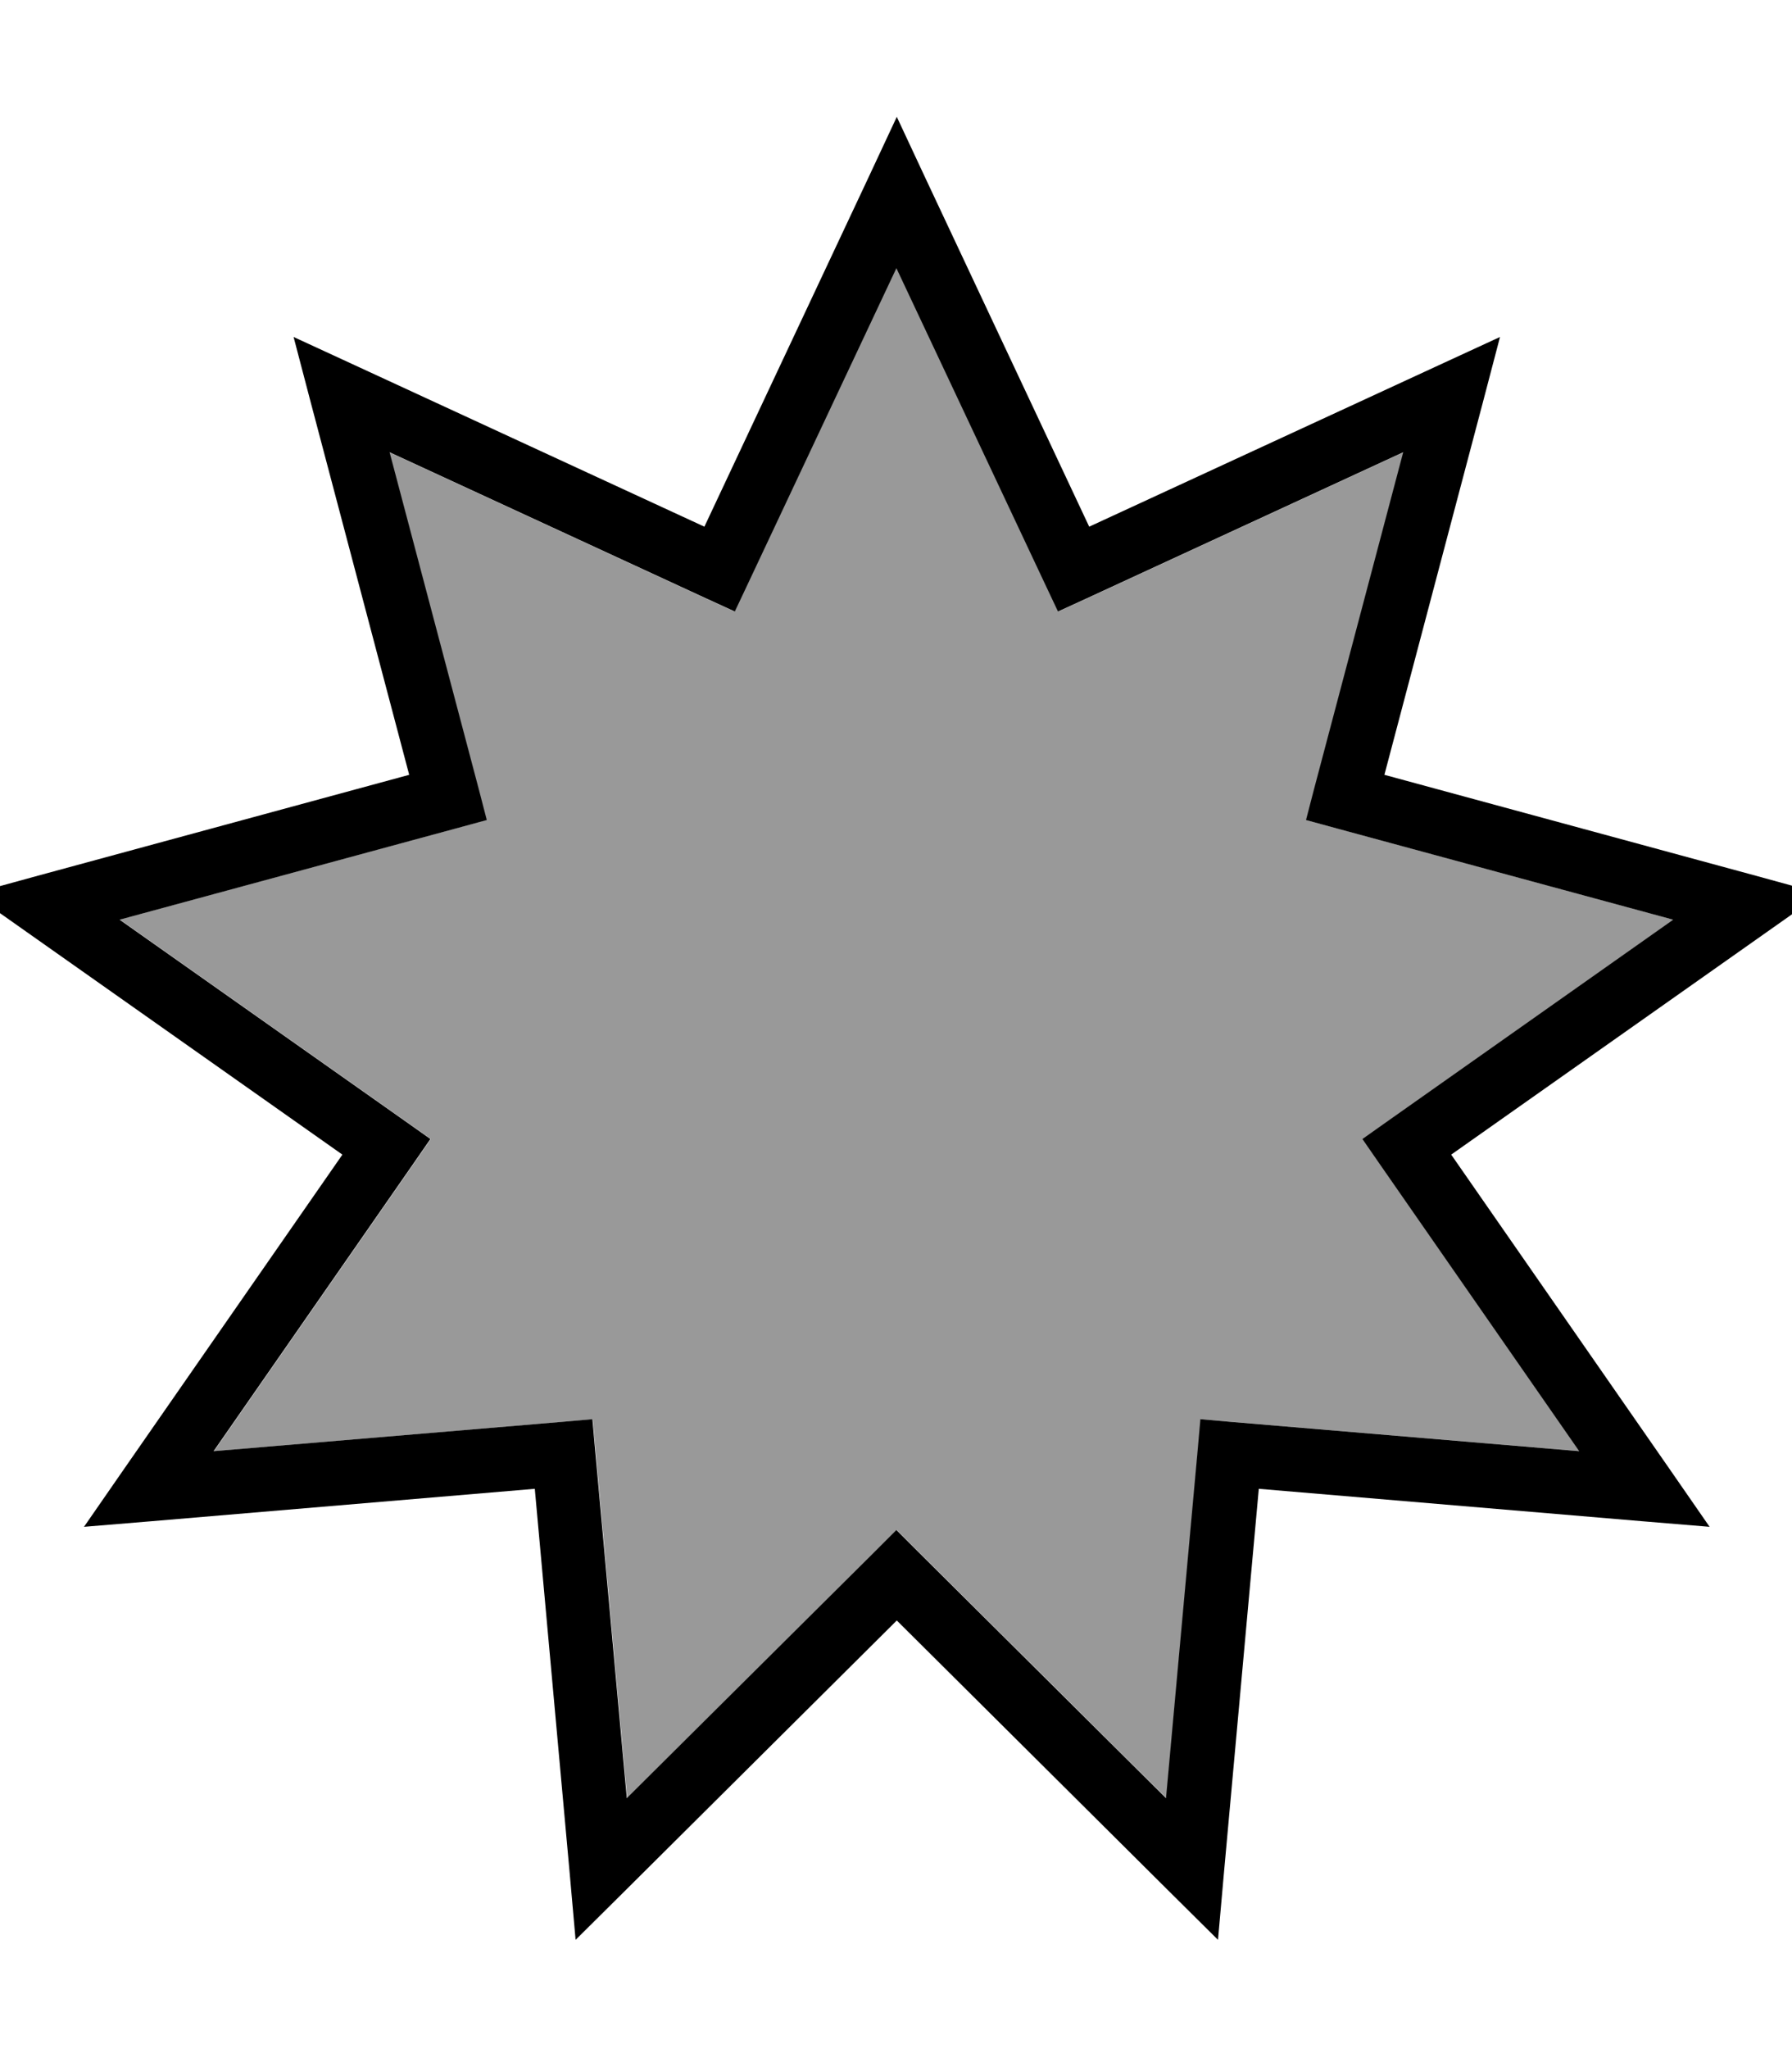
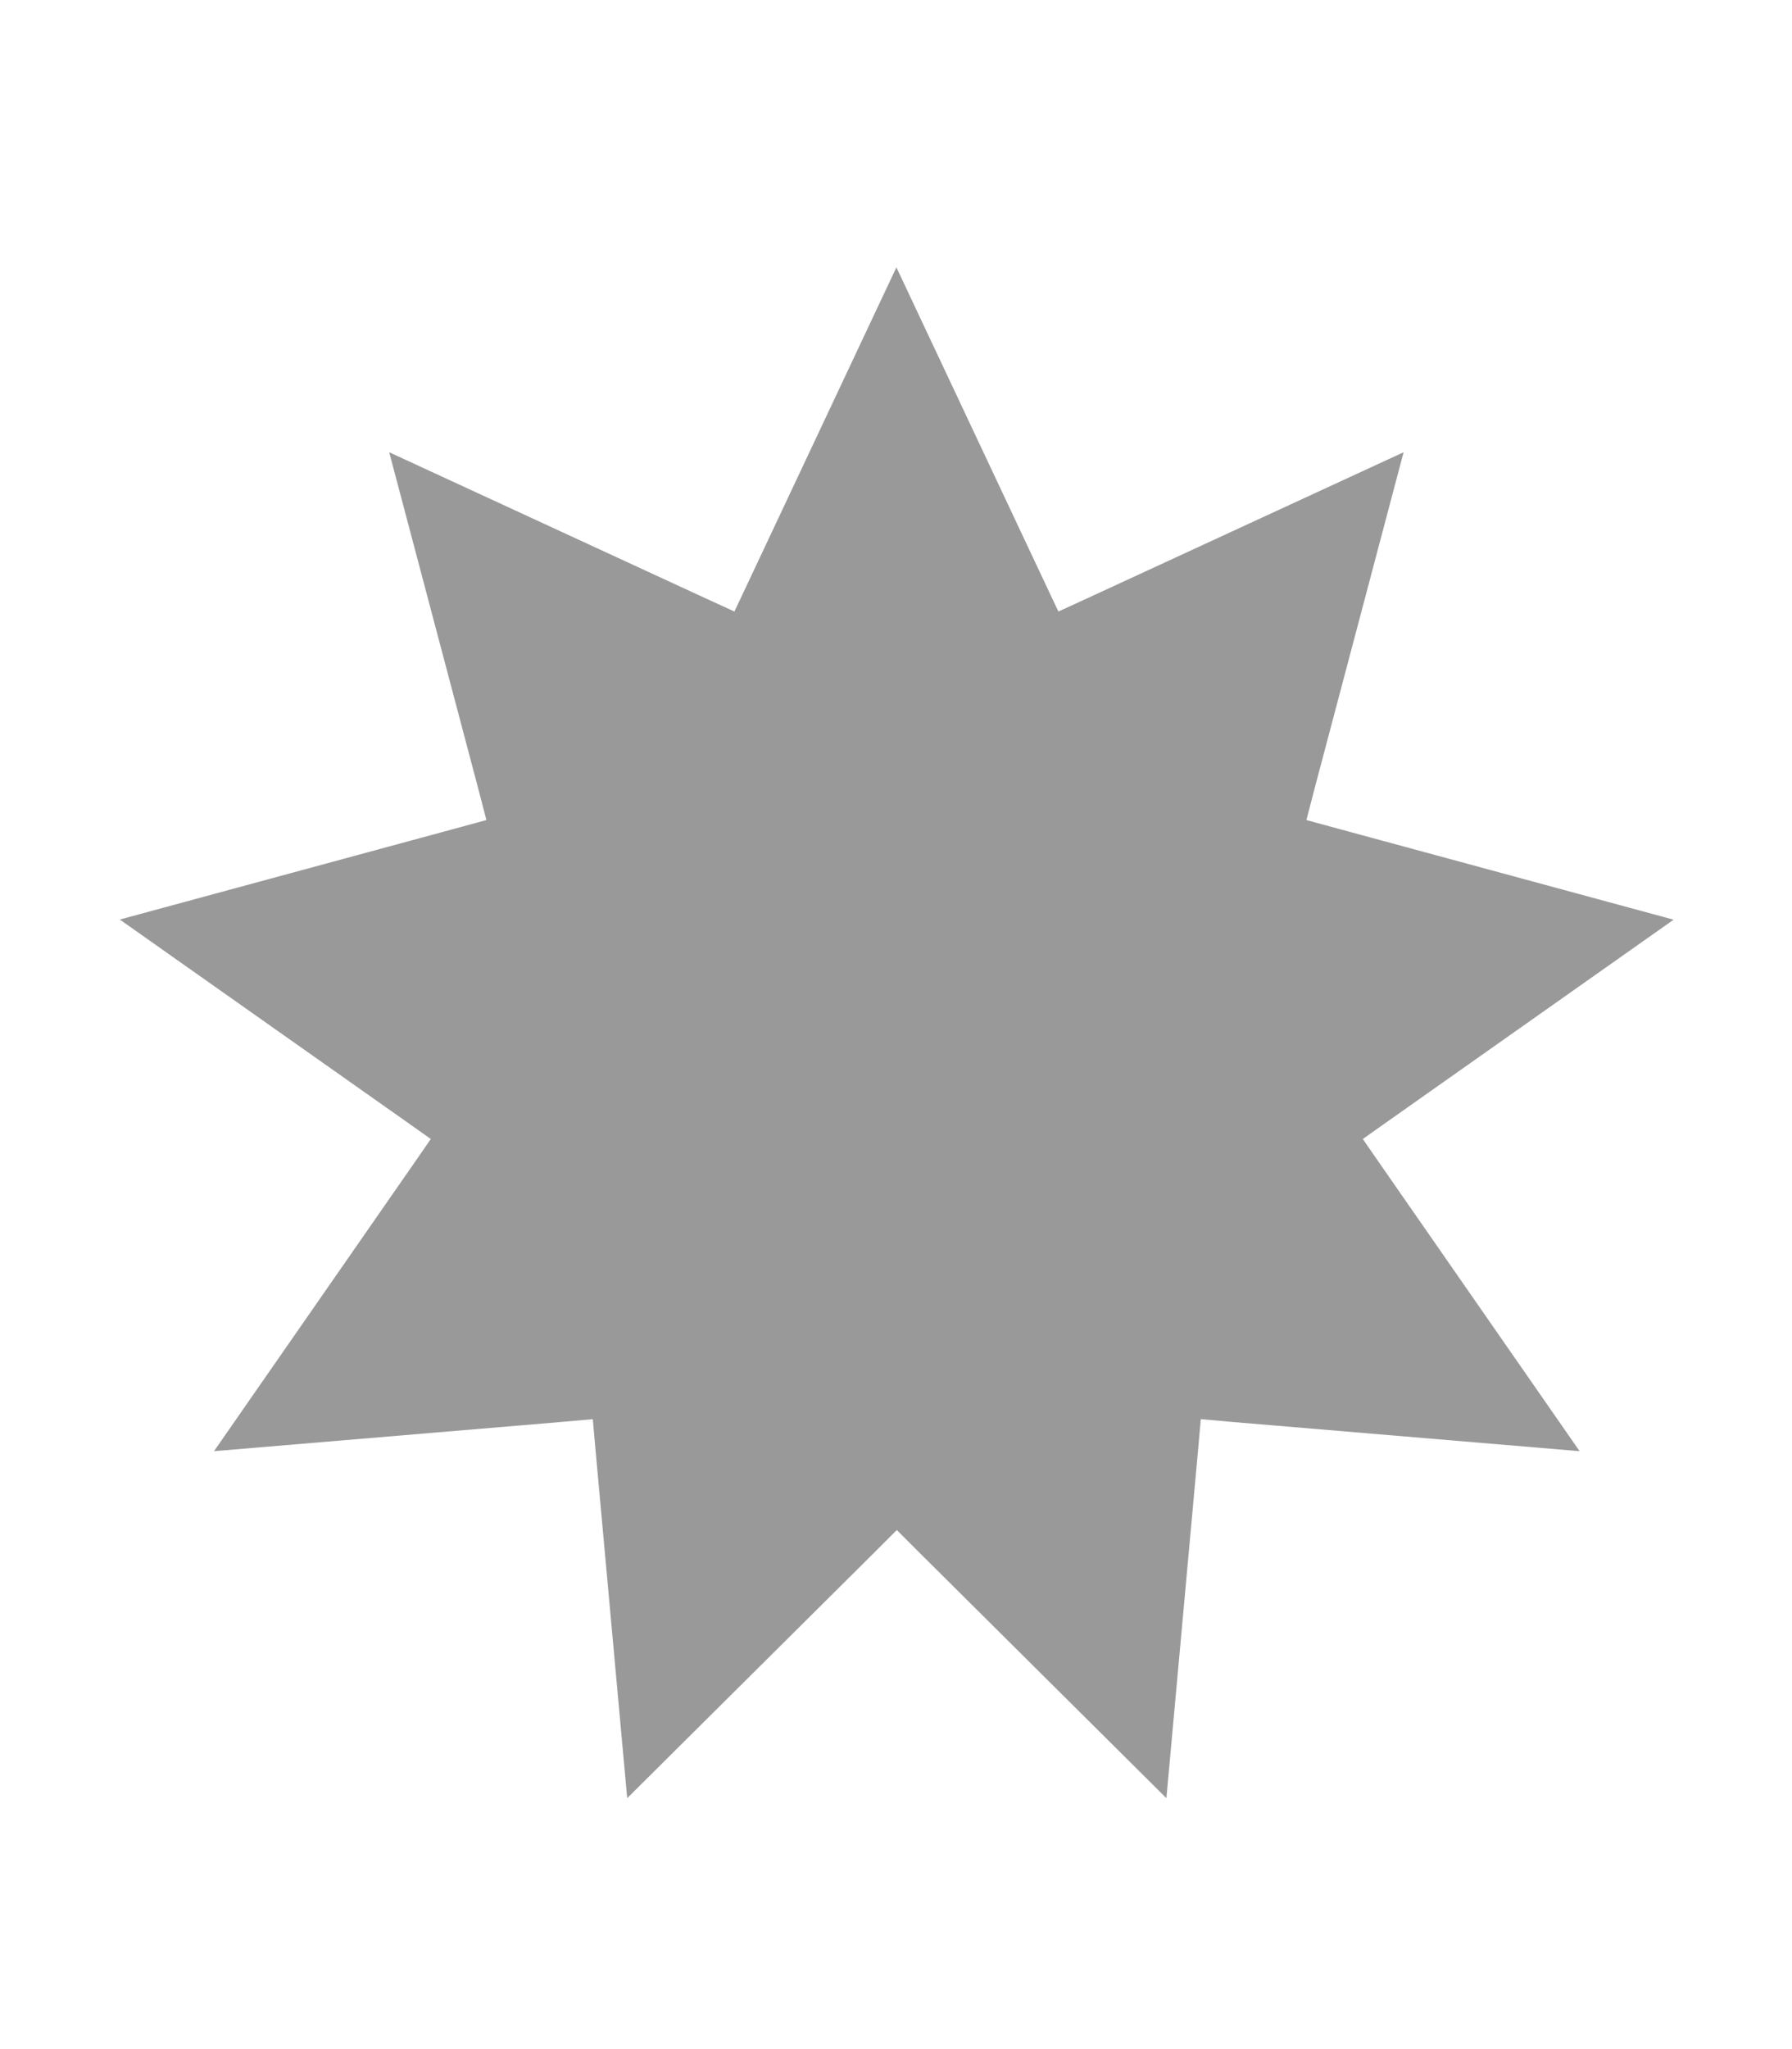
<svg xmlns="http://www.w3.org/2000/svg" viewBox="0 0 448 512">
  <path style="fill:currentColor;opacity:.4" d="M30 229.8l71.2 50.2 6.5 4.6-4.5 6.5-49.7 71.5 86.8-7.3 7.9-.7 .7 7.9 7.9 86.8 61.8-61.4 5.6-5.6 5.6 5.6 61.8 61.4 7.9-86.8 .7-7.9 7.9 .7 86.8 7.3-49.7-71.5-4.5-6.5 6.5-4.6 71.2-50.2-84.1-22.8-7.7-2.1 2-7.7 22.3-84.2-79.1 36.5-7.2 3.3-3.4-7.2-37.1-78.8-37.1 78.8-3.4 7.2-7.2-3.3-79.1-36.5 22.3 84.2 2 7.7-7.7 2.1-84.1 22.8z" />
-   <path style="fill:currentColor;opacity:1" d="M224.2 29.2l7.2 15.4 40.9 87 87.3-40.3 15.4-7.1-4.3 16.4-24.6 93 92.8 25.2 16.4 4.5-13.9 9.8-78.6 55.4 54.9 79 9.7 14-16.9-1.4-95.8-8.1-8.7 95.8-1.5 16.9-12.1-12-68.2-67.8-68.2 67.8-12.1 12-1.5-16.9-8.7-95.8-95.8 8.1-16.9 1.4 9.7-14 54.9-79-78.6-55.4-13.9-9.8 16.4-4.5 92.8-25.2-24.6-93-4.3-16.4 15.4 7.1 87.3 40.3 40.9-87 7.2-15.4zm0 37.6l-37.1 78.8-3.4 7.2-7.2-3.3-79.1-36.5 22.3 84.2 2 7.7-7.7 2.1-84.1 22.8 71.2 50.2 6.5 4.6-4.5 6.5-49.7 71.5 86.8-7.3 7.9-.7 .7 7.9 7.9 86.8 61.8-61.4 5.6-5.6 5.6 5.6 61.8 61.4 7.9-86.8 .7-7.9 7.9 .7 86.8 7.3-49.7-71.5-4.5-6.5 6.5-4.6 71.2-50.2-84.1-22.8-7.7-2.1 2-7.7 22.3-84.2-79.1 36.5-7.2 3.3-3.4-7.2-37.1-78.8z" />
</svg>